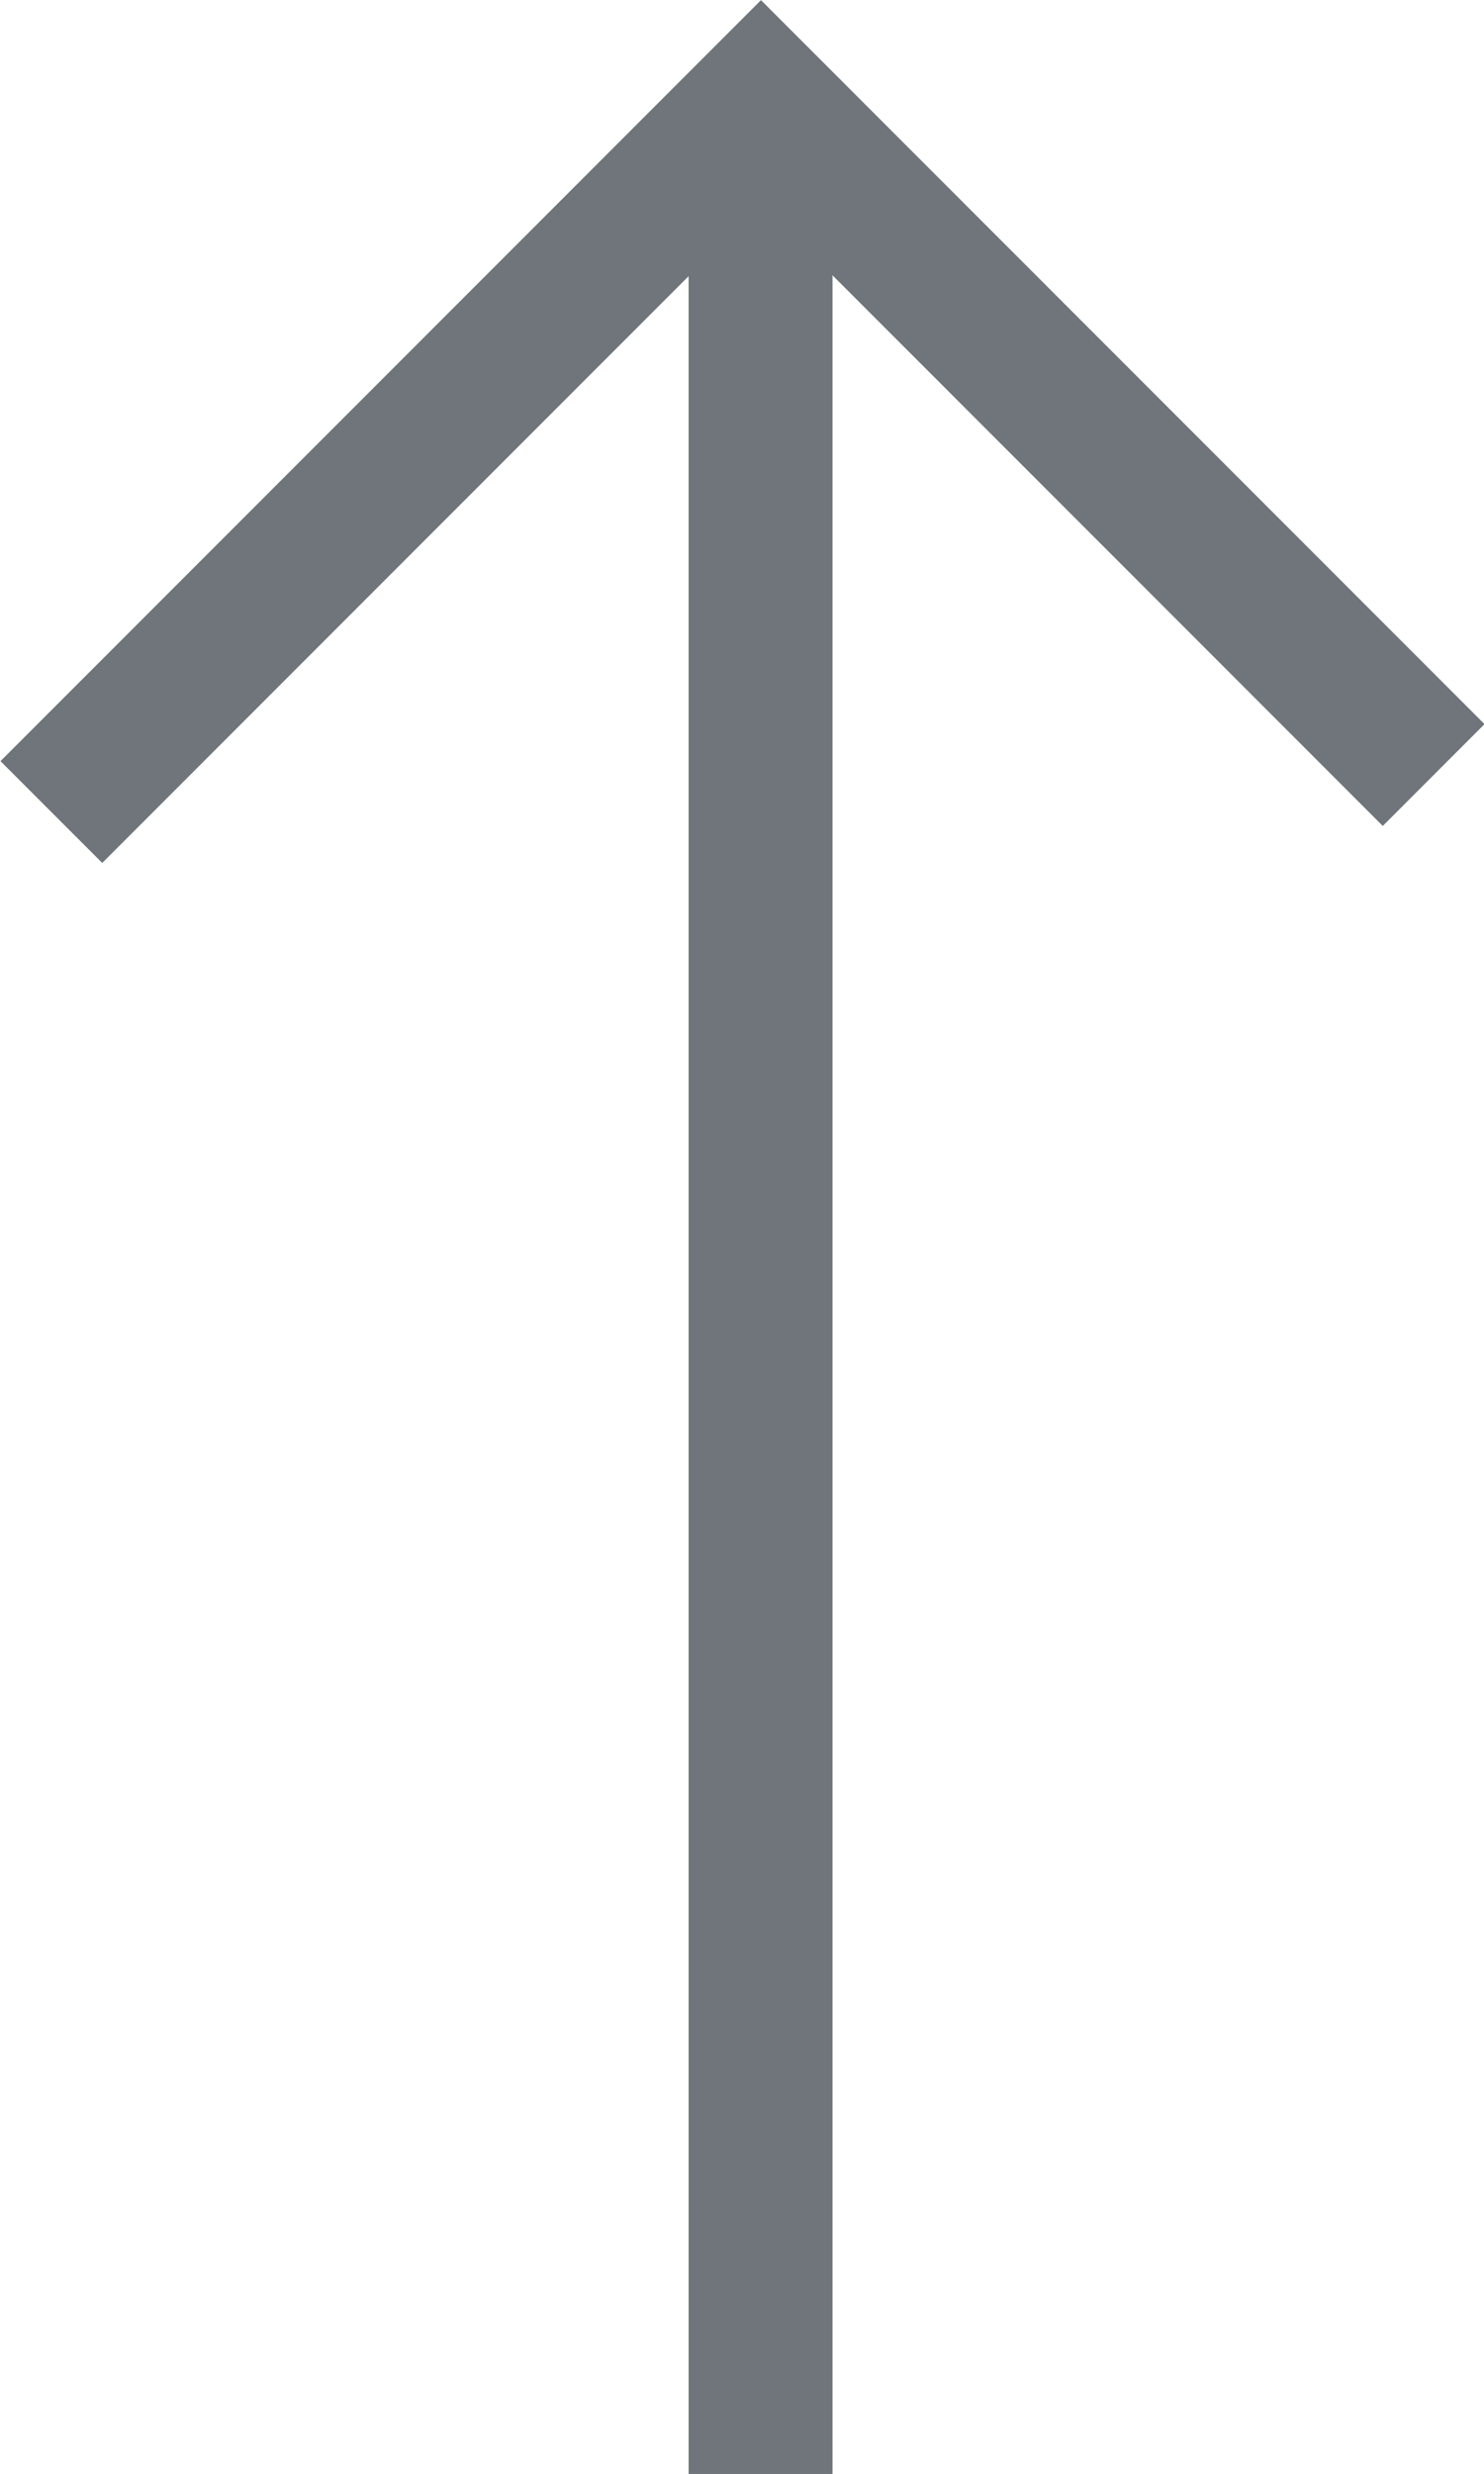
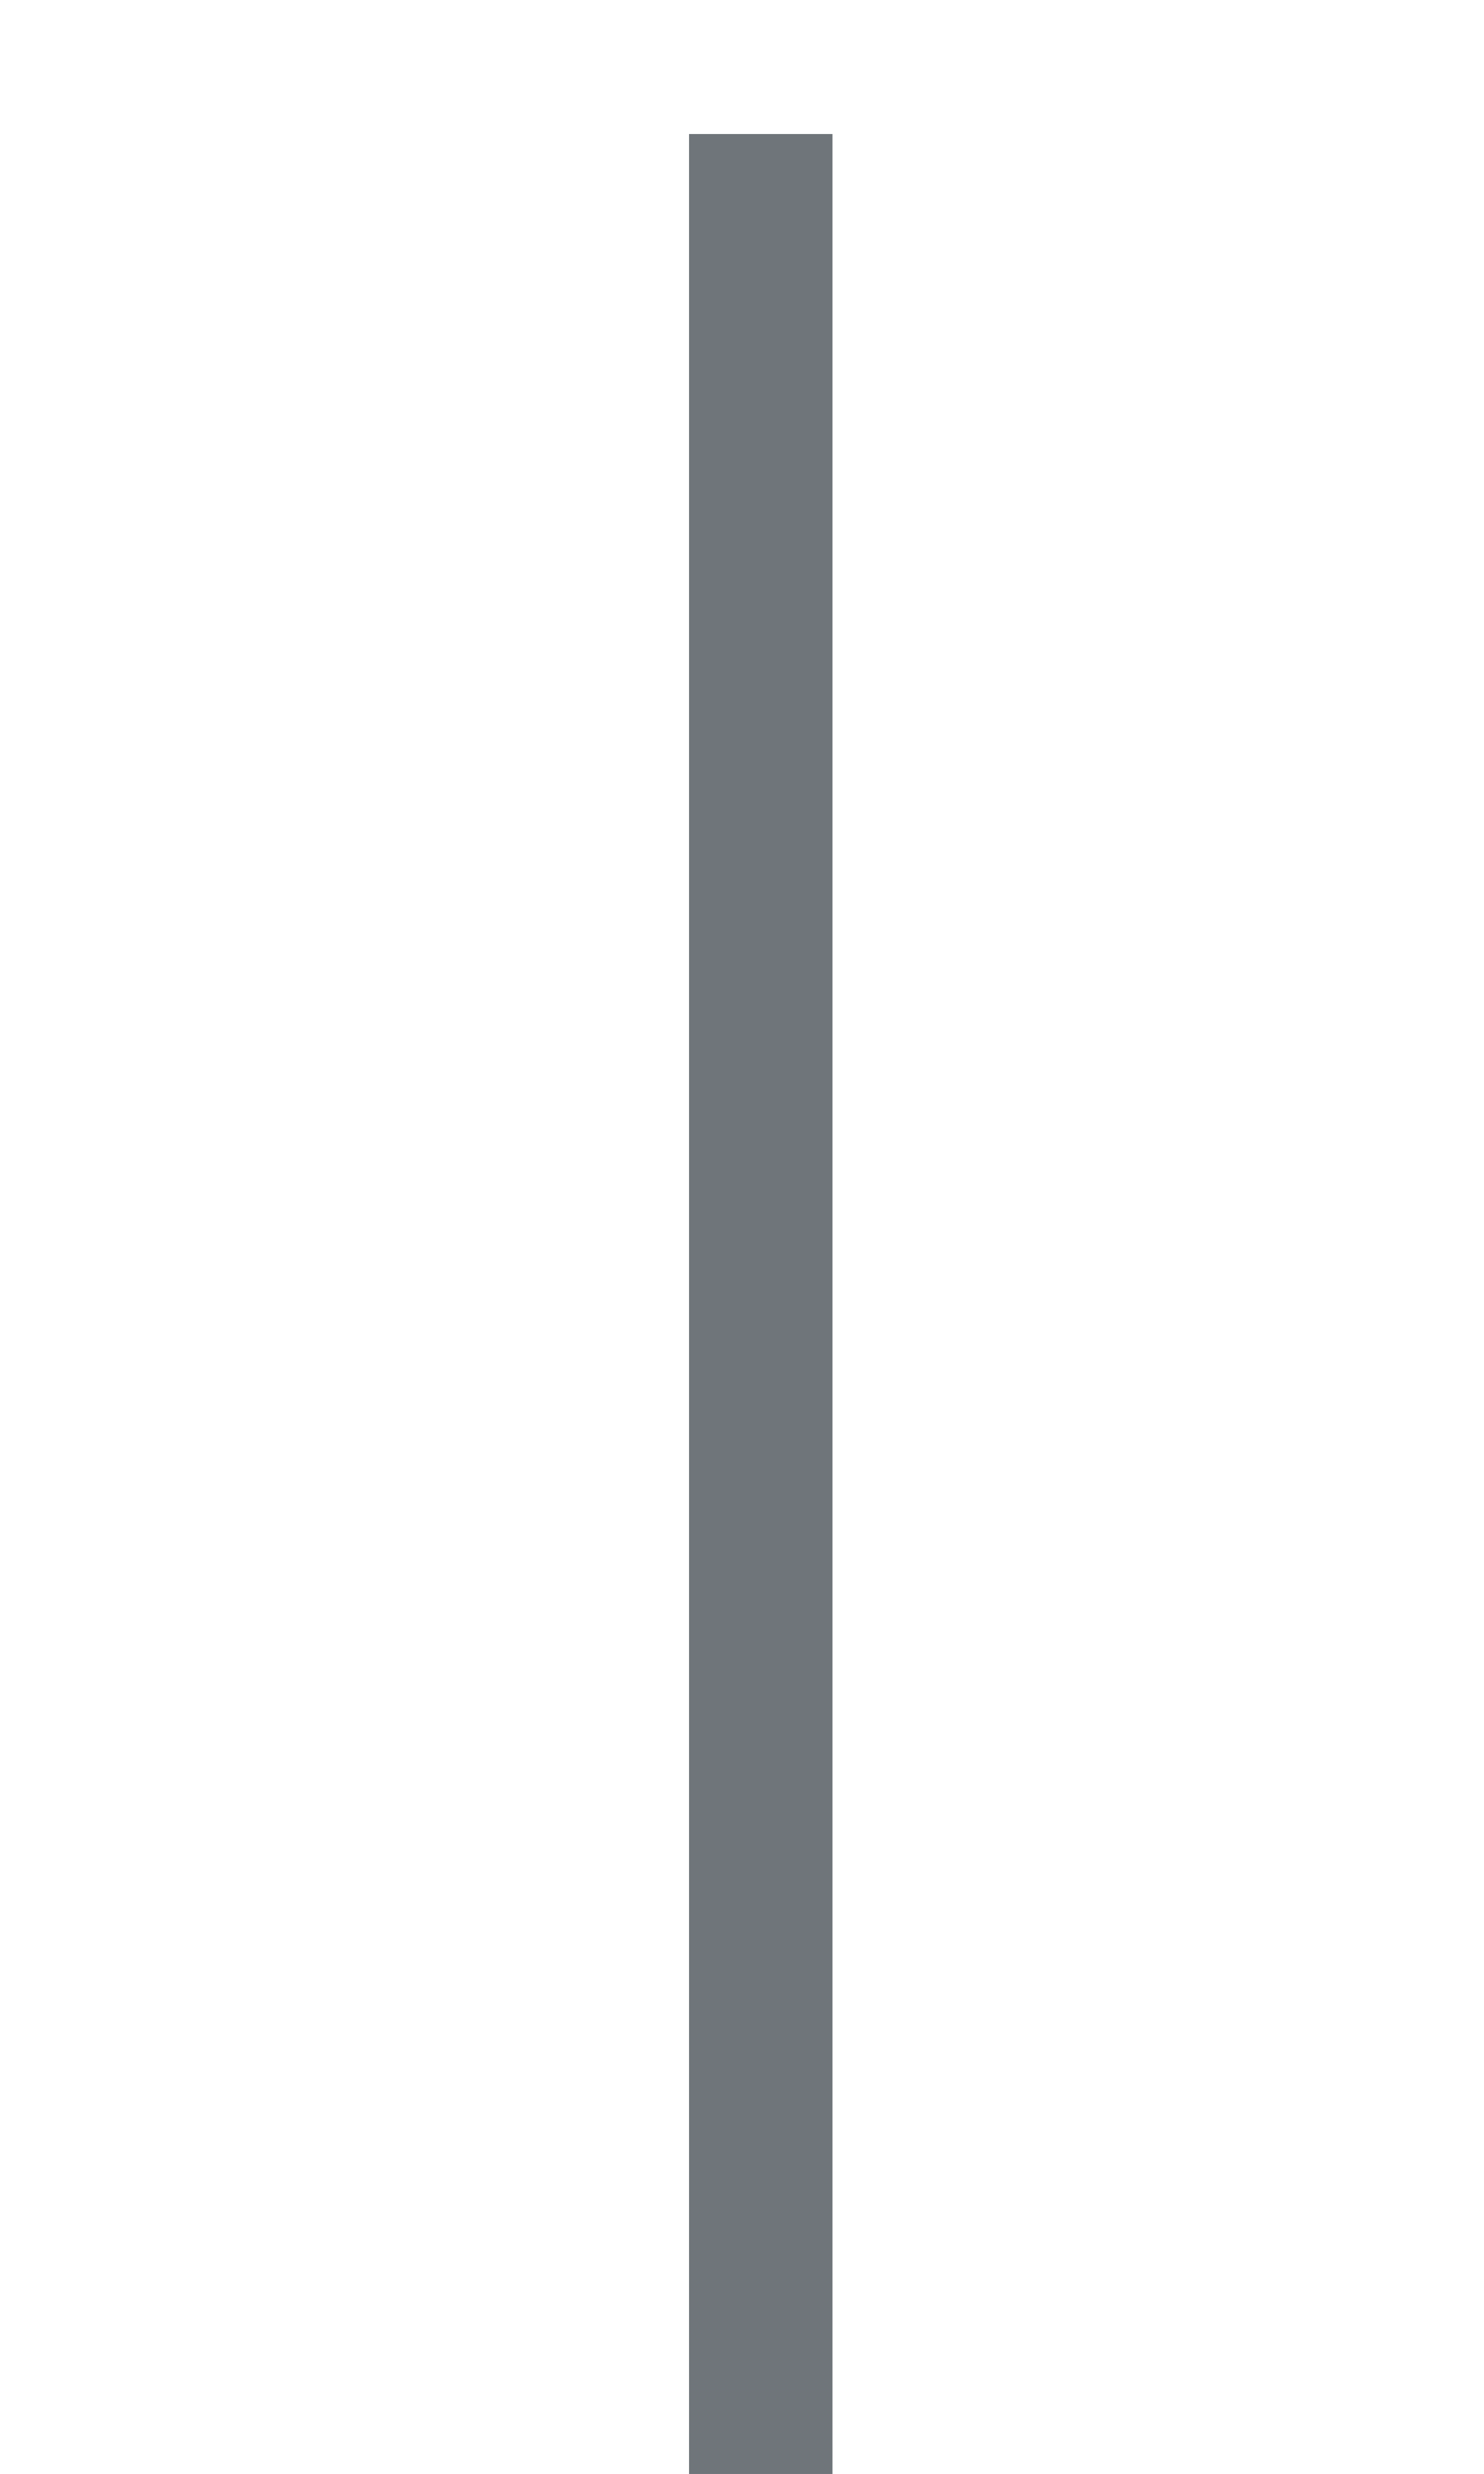
<svg xmlns="http://www.w3.org/2000/svg" width="10.314" height="17.184" viewBox="0 0 10.314 17.184">
  <g id="Group_6" data-name="Group 6" transform="translate(-63.943 -2408.978)">
    <line id="Line_5" data-name="Line 5" y1="16.255" transform="translate(69.229 2409.906)" fill="none" stroke="#6f757a" stroke-miterlimit="10" stroke-width="1" />
-     <path id="Path_4" data-name="Path 4" d="M64.3,2414.618l4.932-4.932,4.675,4.675" fill="none" stroke="#6f757a" stroke-miterlimit="10" stroke-width="1" />
  </g>
</svg>